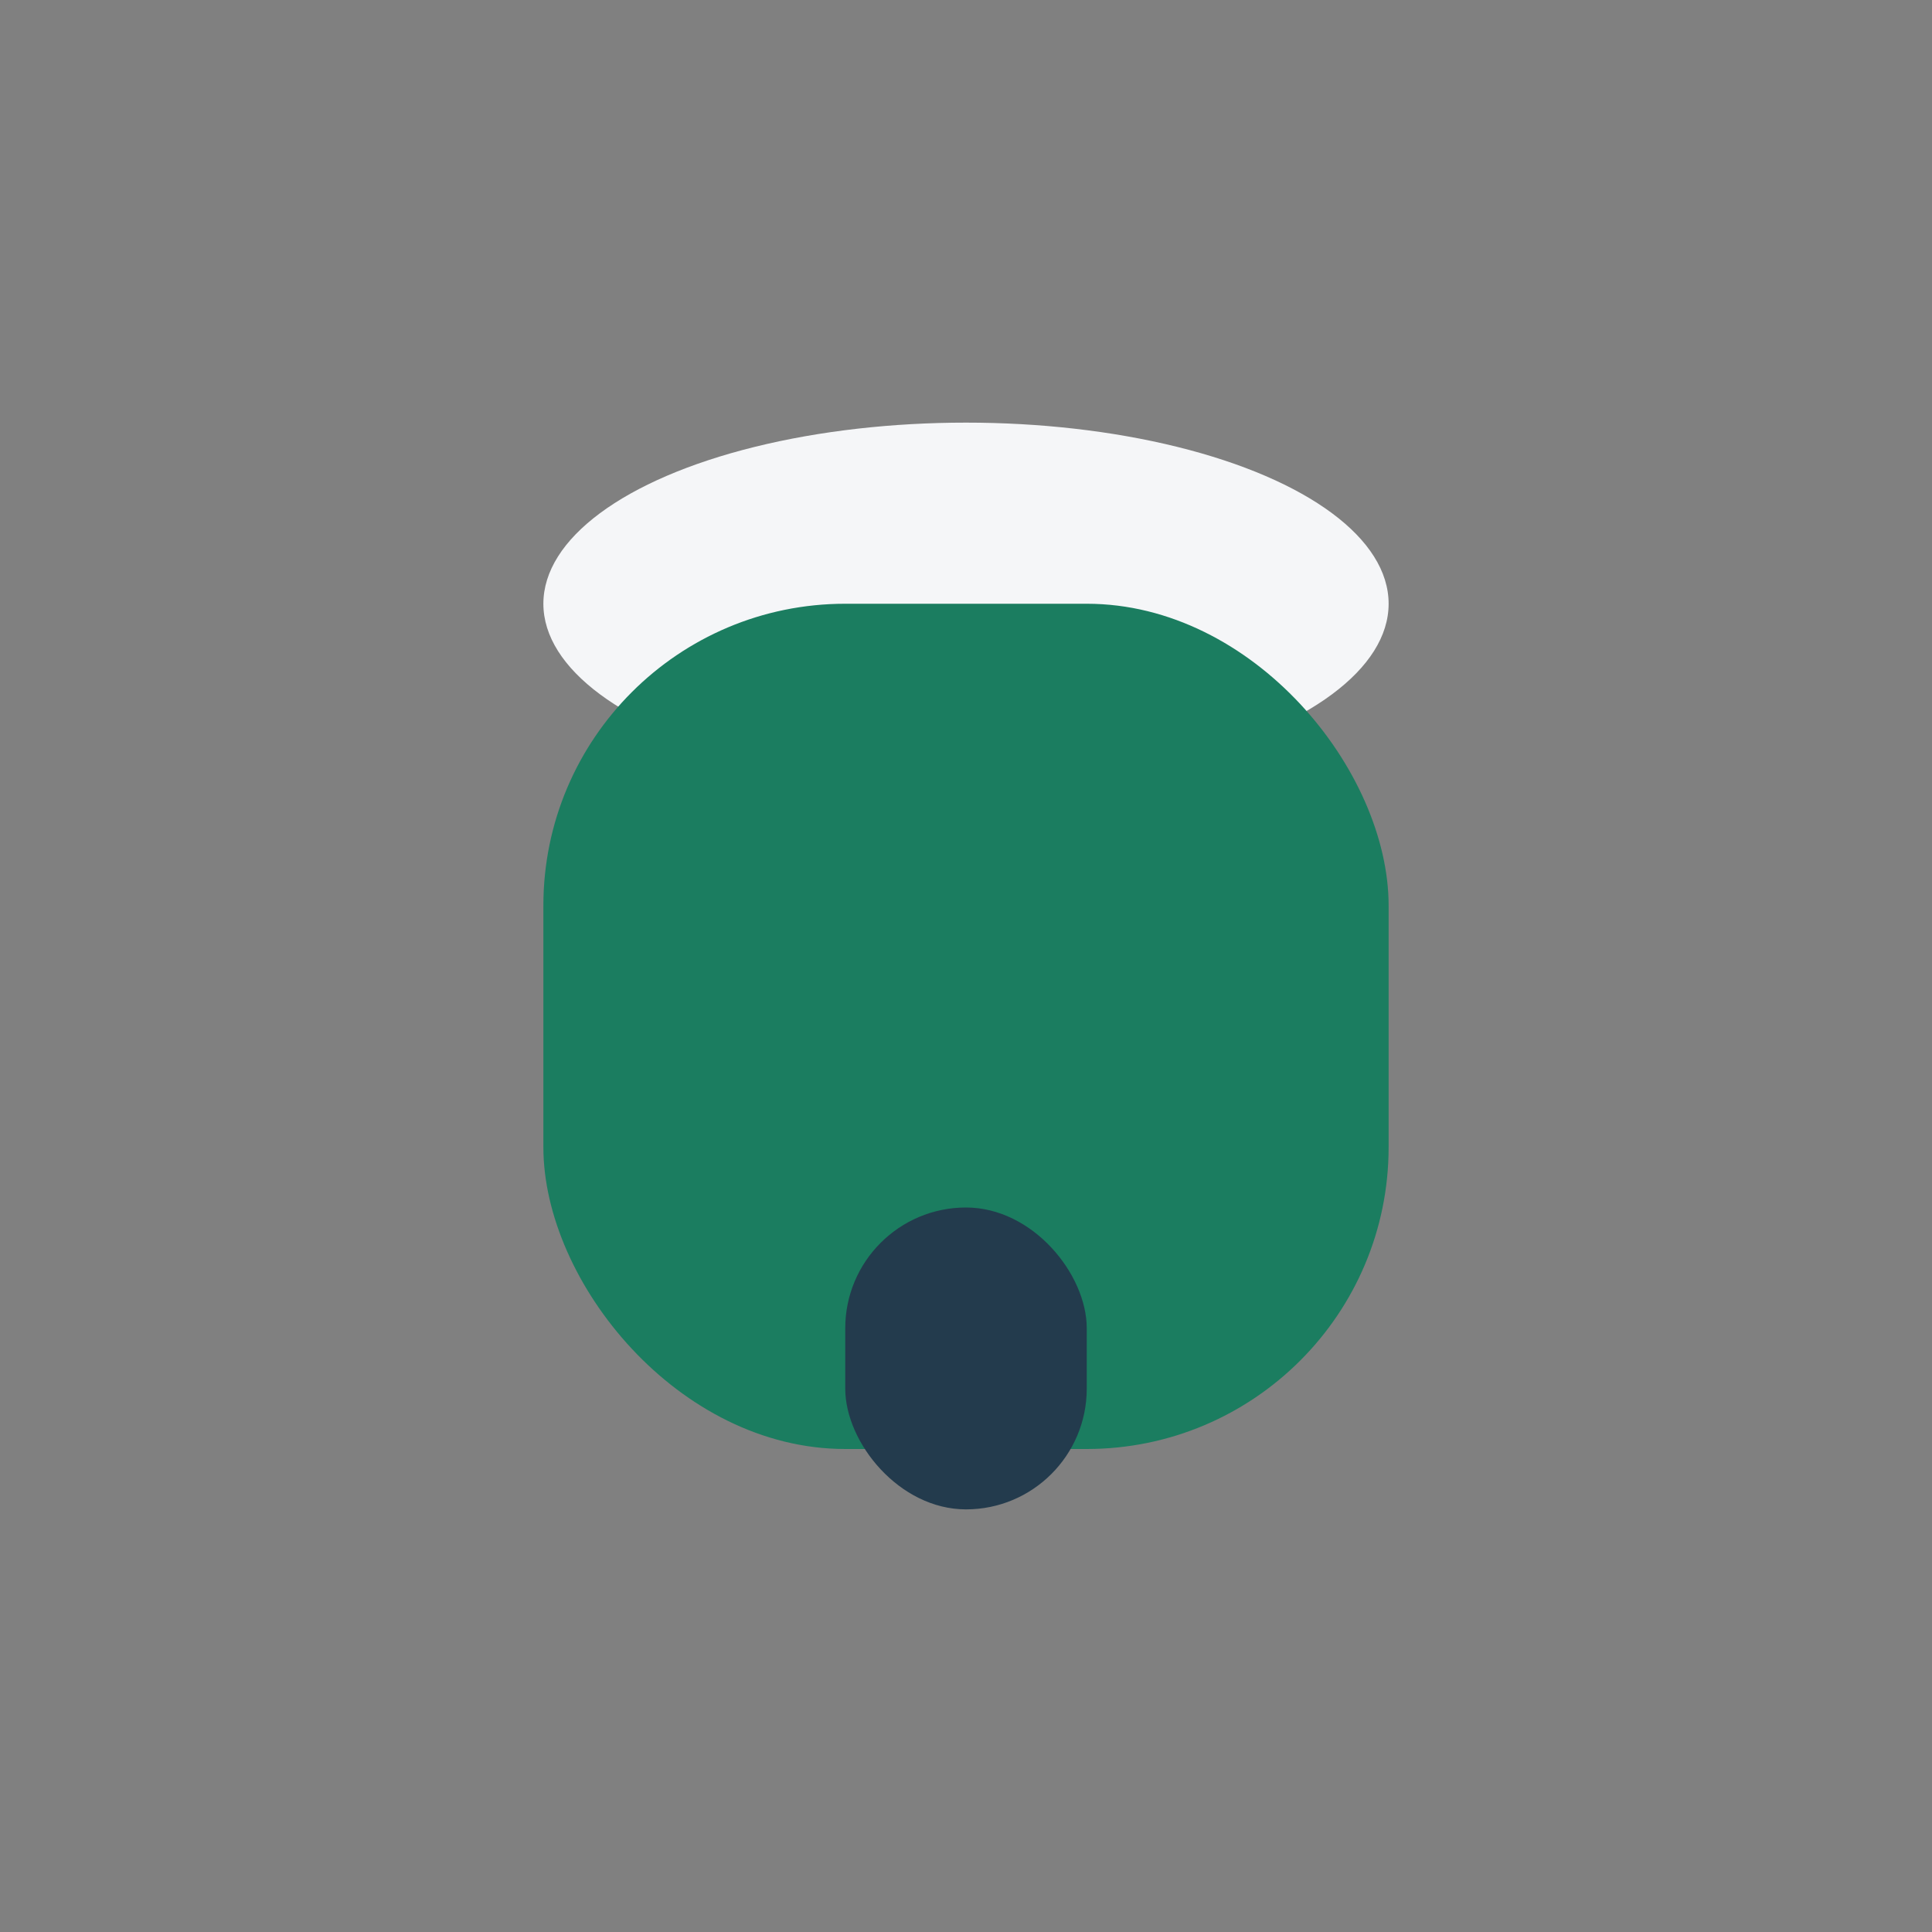
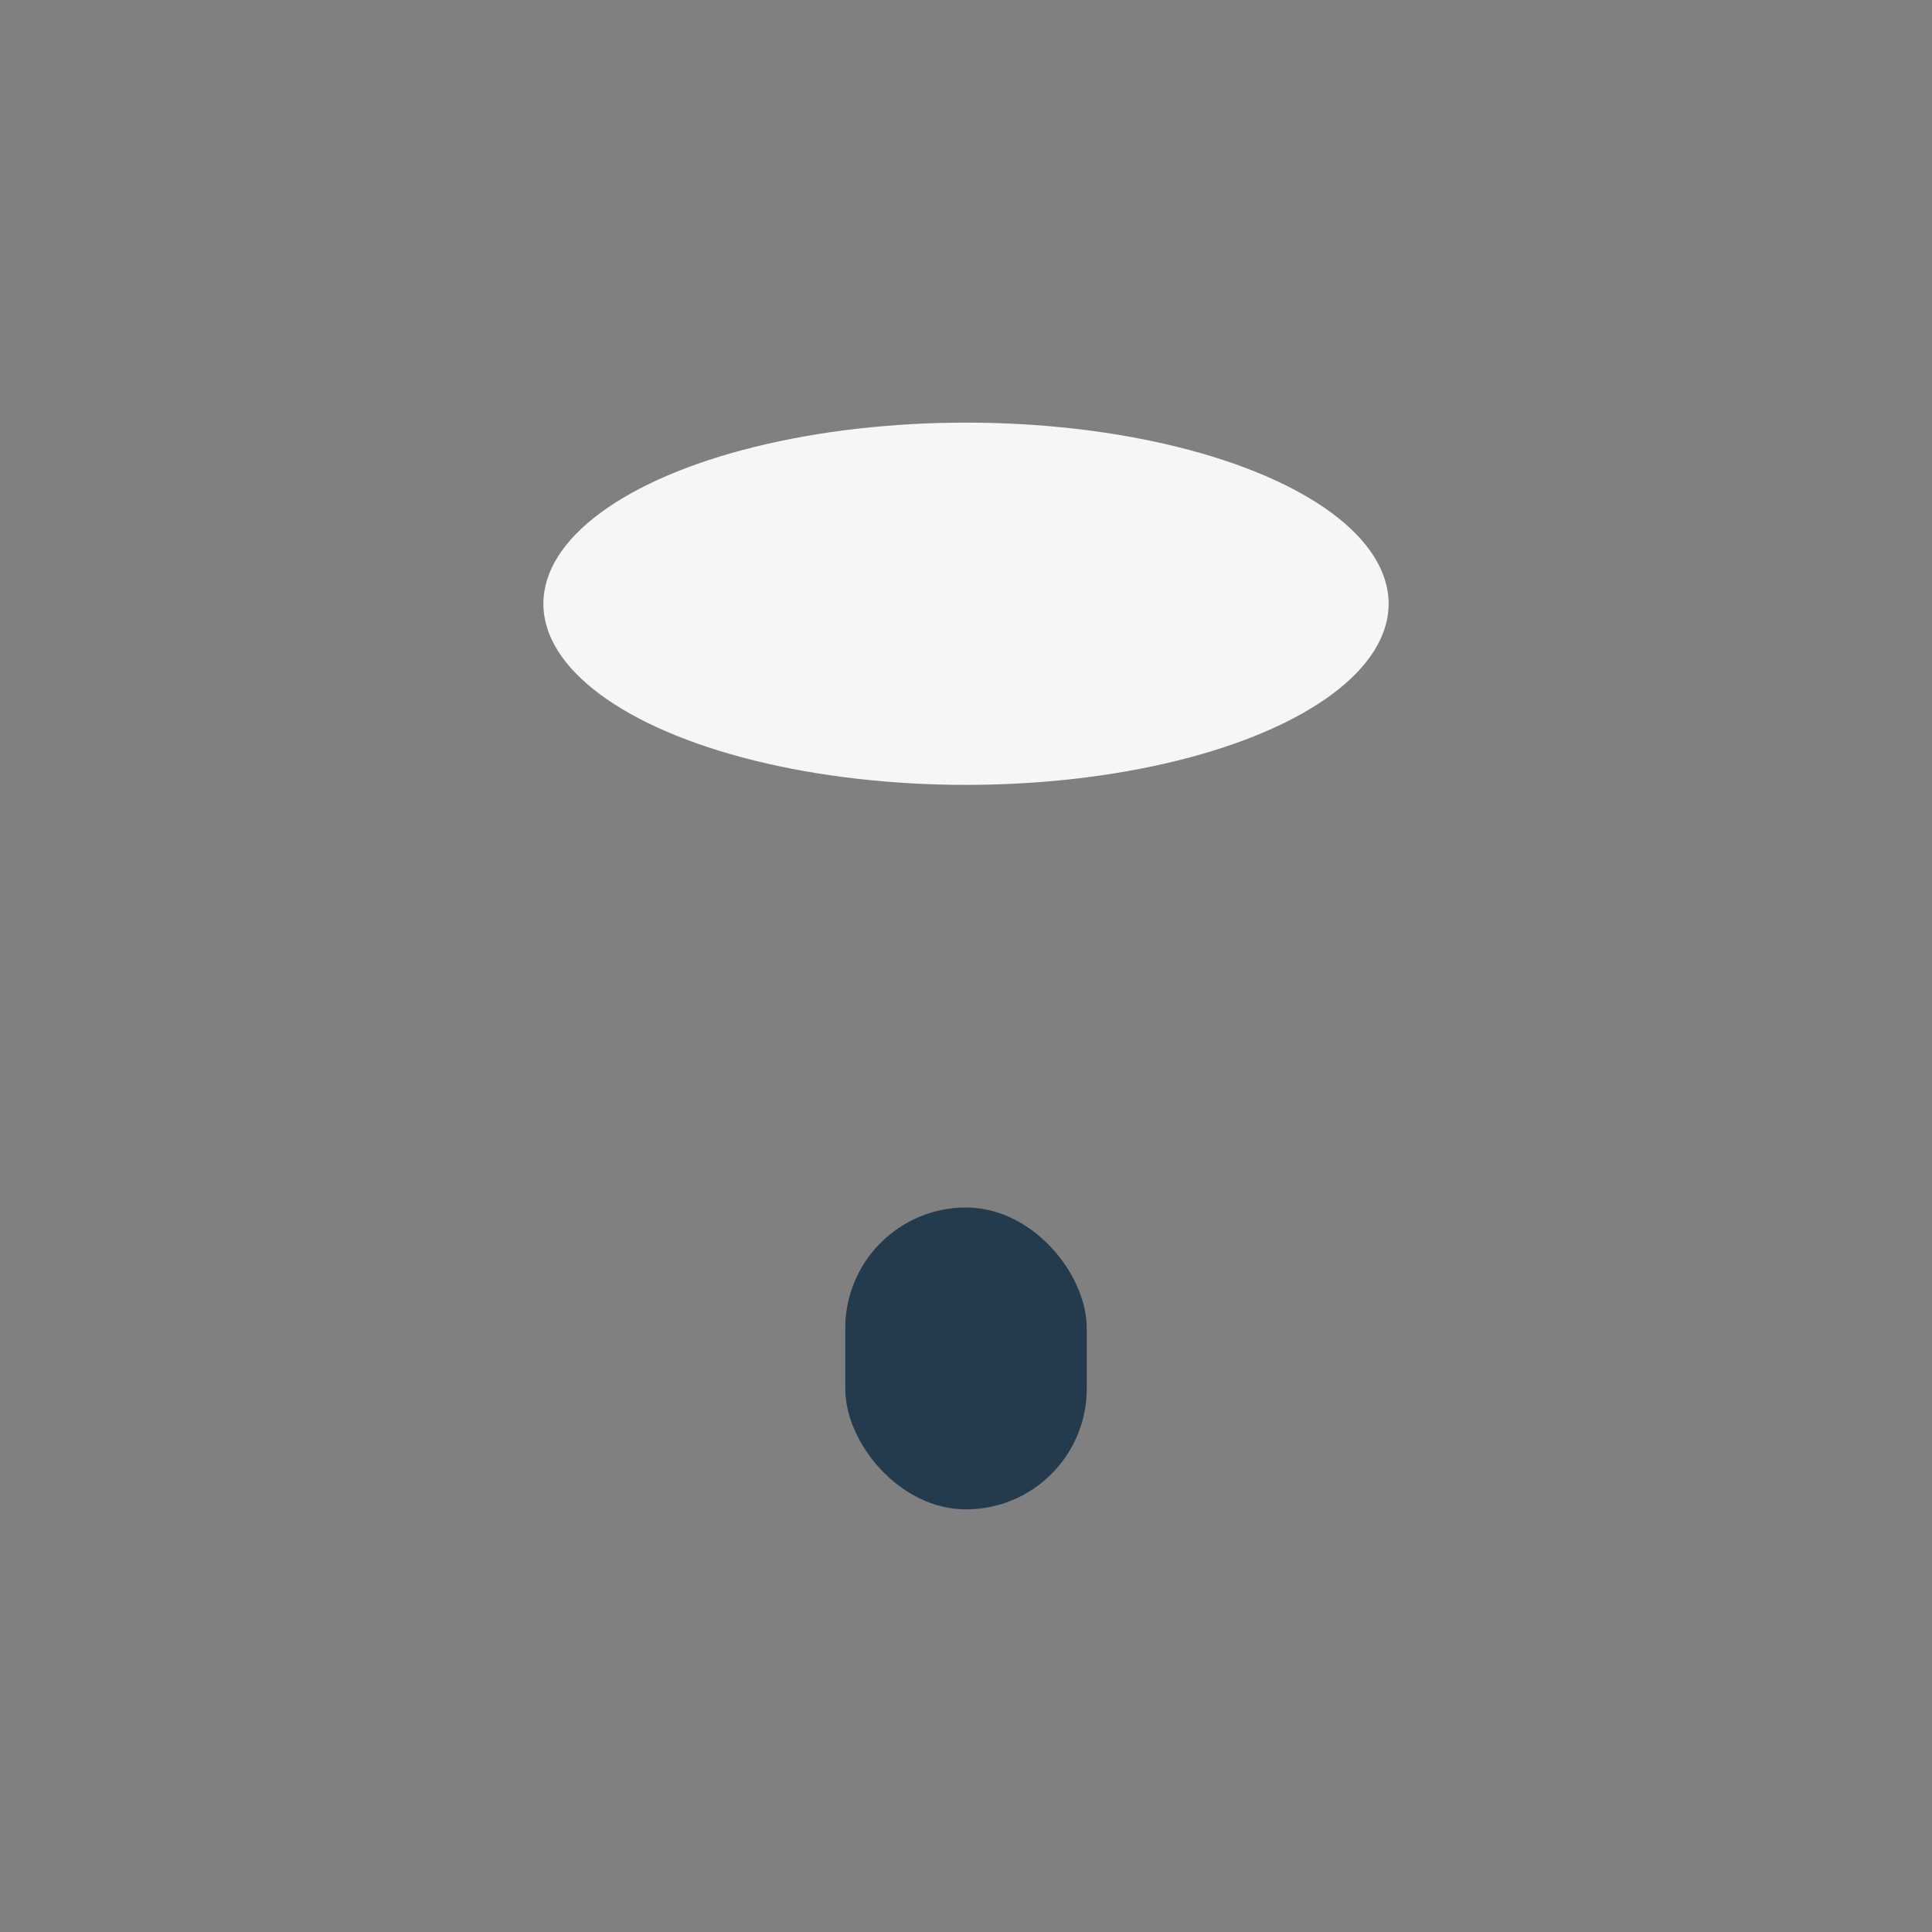
<svg xmlns="http://www.w3.org/2000/svg" width="32" height="32" viewBox="0 0 32 32">
  <rect x="0" y="0" width="32" height="32" fill="#808080" stroke="none" />
  <ellipse cx="16" cy="10" rx="7" ry="3" fill="#F5F6F8" />
-   <rect x="9" y="10" width="14" height="14" rx="5" fill="#1B7D60" />
  <rect x="14" y="20" width="4" height="5" rx="2" fill="#233B4D" />
</svg>